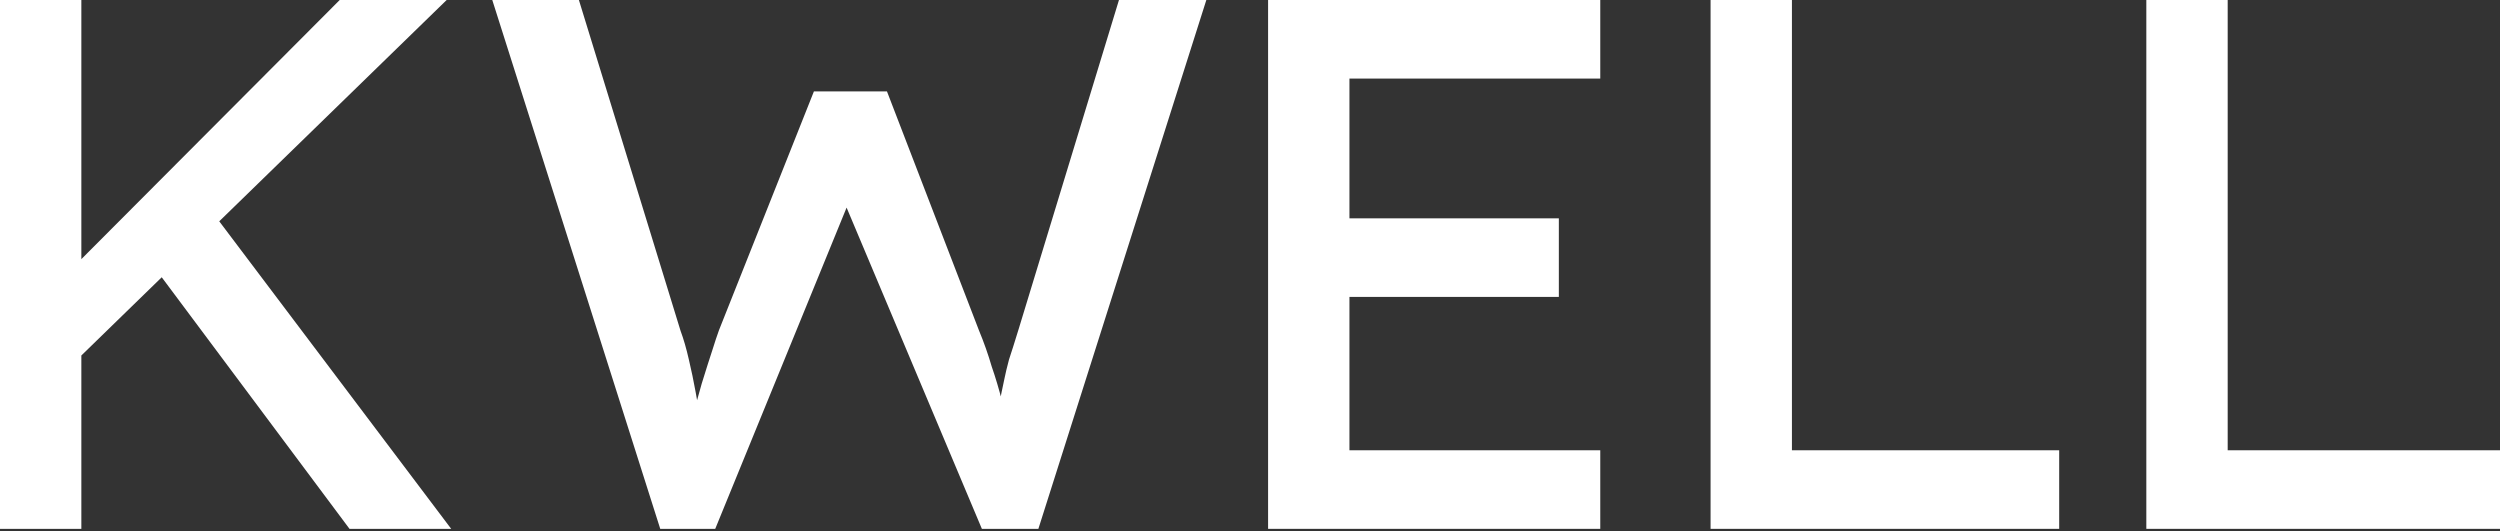
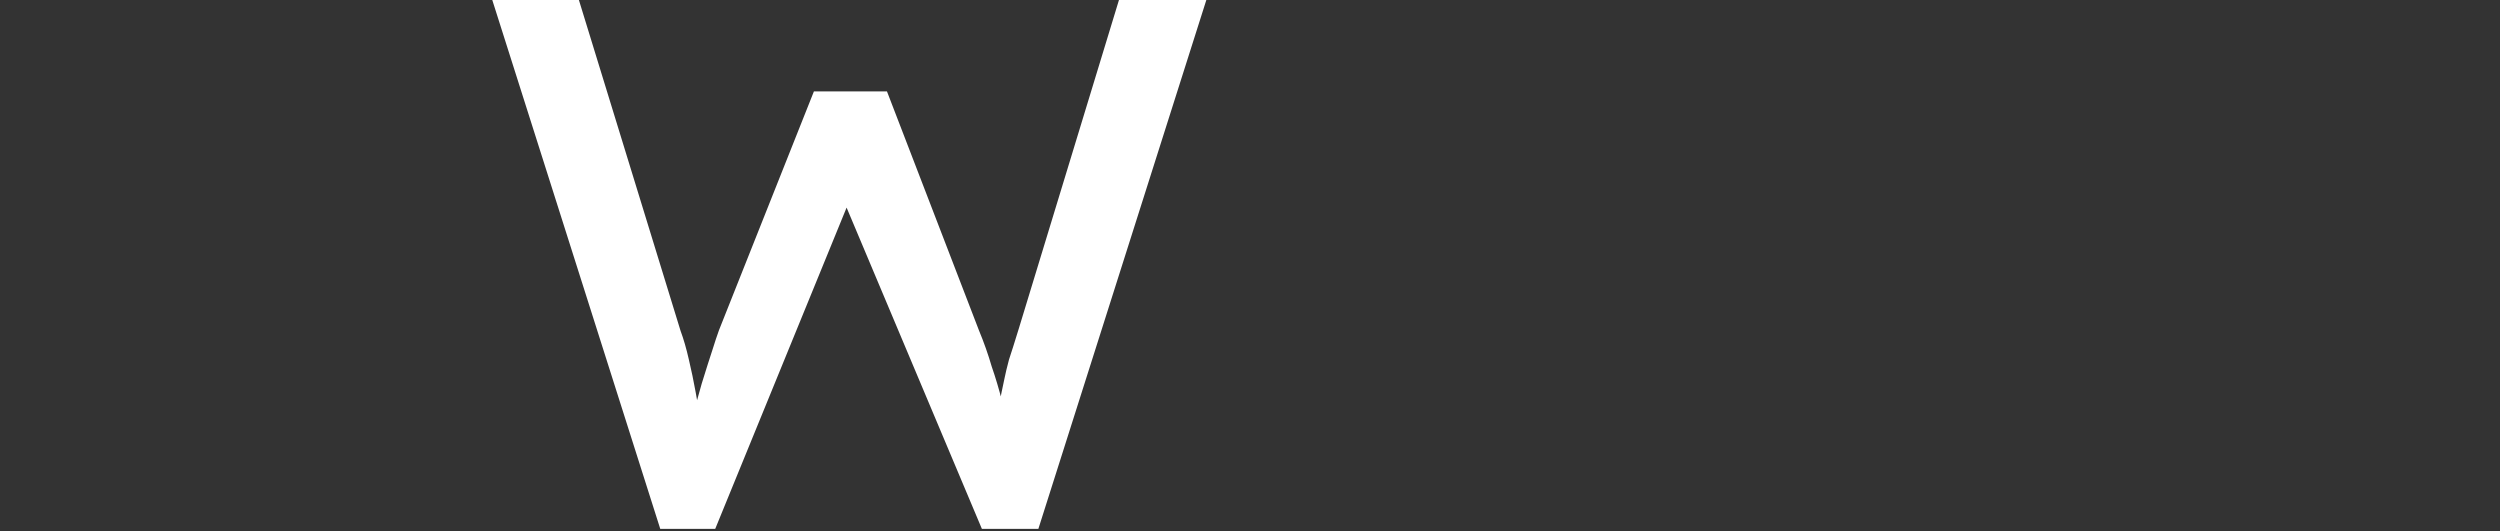
<svg xmlns="http://www.w3.org/2000/svg" width="701" height="149" viewBox="0 0 701 149" fill="none">
  <rect x="0" y="0" width="701" height="149" fill="#333333" stroke="none" />
-   <path d="M19.009 103.378L17.741 77.746L95.255 0H125.247L19.009 103.378ZM0 148.288V0H22.811V148.288H0ZM98.001 148.288L41.397 72.45L58.294 57.833L126.514 148.288H98.001Z" fill="white" />
  <path d="M185.132 148.288L138.033 0H162.322L190.835 92.786C191.68 95.046 192.454 97.729 193.158 100.836C193.862 103.802 194.496 106.838 195.059 109.945C195.622 113.052 196.115 115.947 196.538 118.631C197.101 121.314 197.594 123.503 198.016 125.198L191.891 124.986C194.003 117.501 195.622 111.711 196.749 107.615C198.016 103.519 199.002 100.412 199.706 98.294C200.41 96.034 201.043 94.128 201.607 92.574L228.219 25.633H248.706L274.473 92.574C275.882 95.964 277.078 99.353 278.064 102.743C279.19 105.991 280.176 109.31 281.021 112.699C281.866 115.947 282.781 119.408 283.767 123.079L278.275 124.562C278.979 120.749 279.472 117.783 279.754 115.665C280.176 113.405 280.528 111.569 280.81 110.157C281.091 108.745 281.373 107.403 281.655 106.132C281.936 104.72 282.359 102.955 282.922 100.836C283.626 98.718 284.541 95.823 285.668 92.151L313.758 0H338.258L291.159 148.288H275.318L236.245 55.502L238.146 56.35L200.551 148.288H185.132Z" fill="white" />
-   <path d="M355.573 148.288V0H448.716V22.031H378.383V126.257H448.716V148.288H355.573ZM365.922 83.253V61.222H437.099V83.253H365.922Z" fill="white" />
-   <path d="M479.645 148.288V0H502.455V126.257H577.396V148.288H479.645Z" fill="white" />
-   <path d="M601.832 148.288V0H624.643V126.257H701V148.288H601.832Z" fill="white" />
</svg>